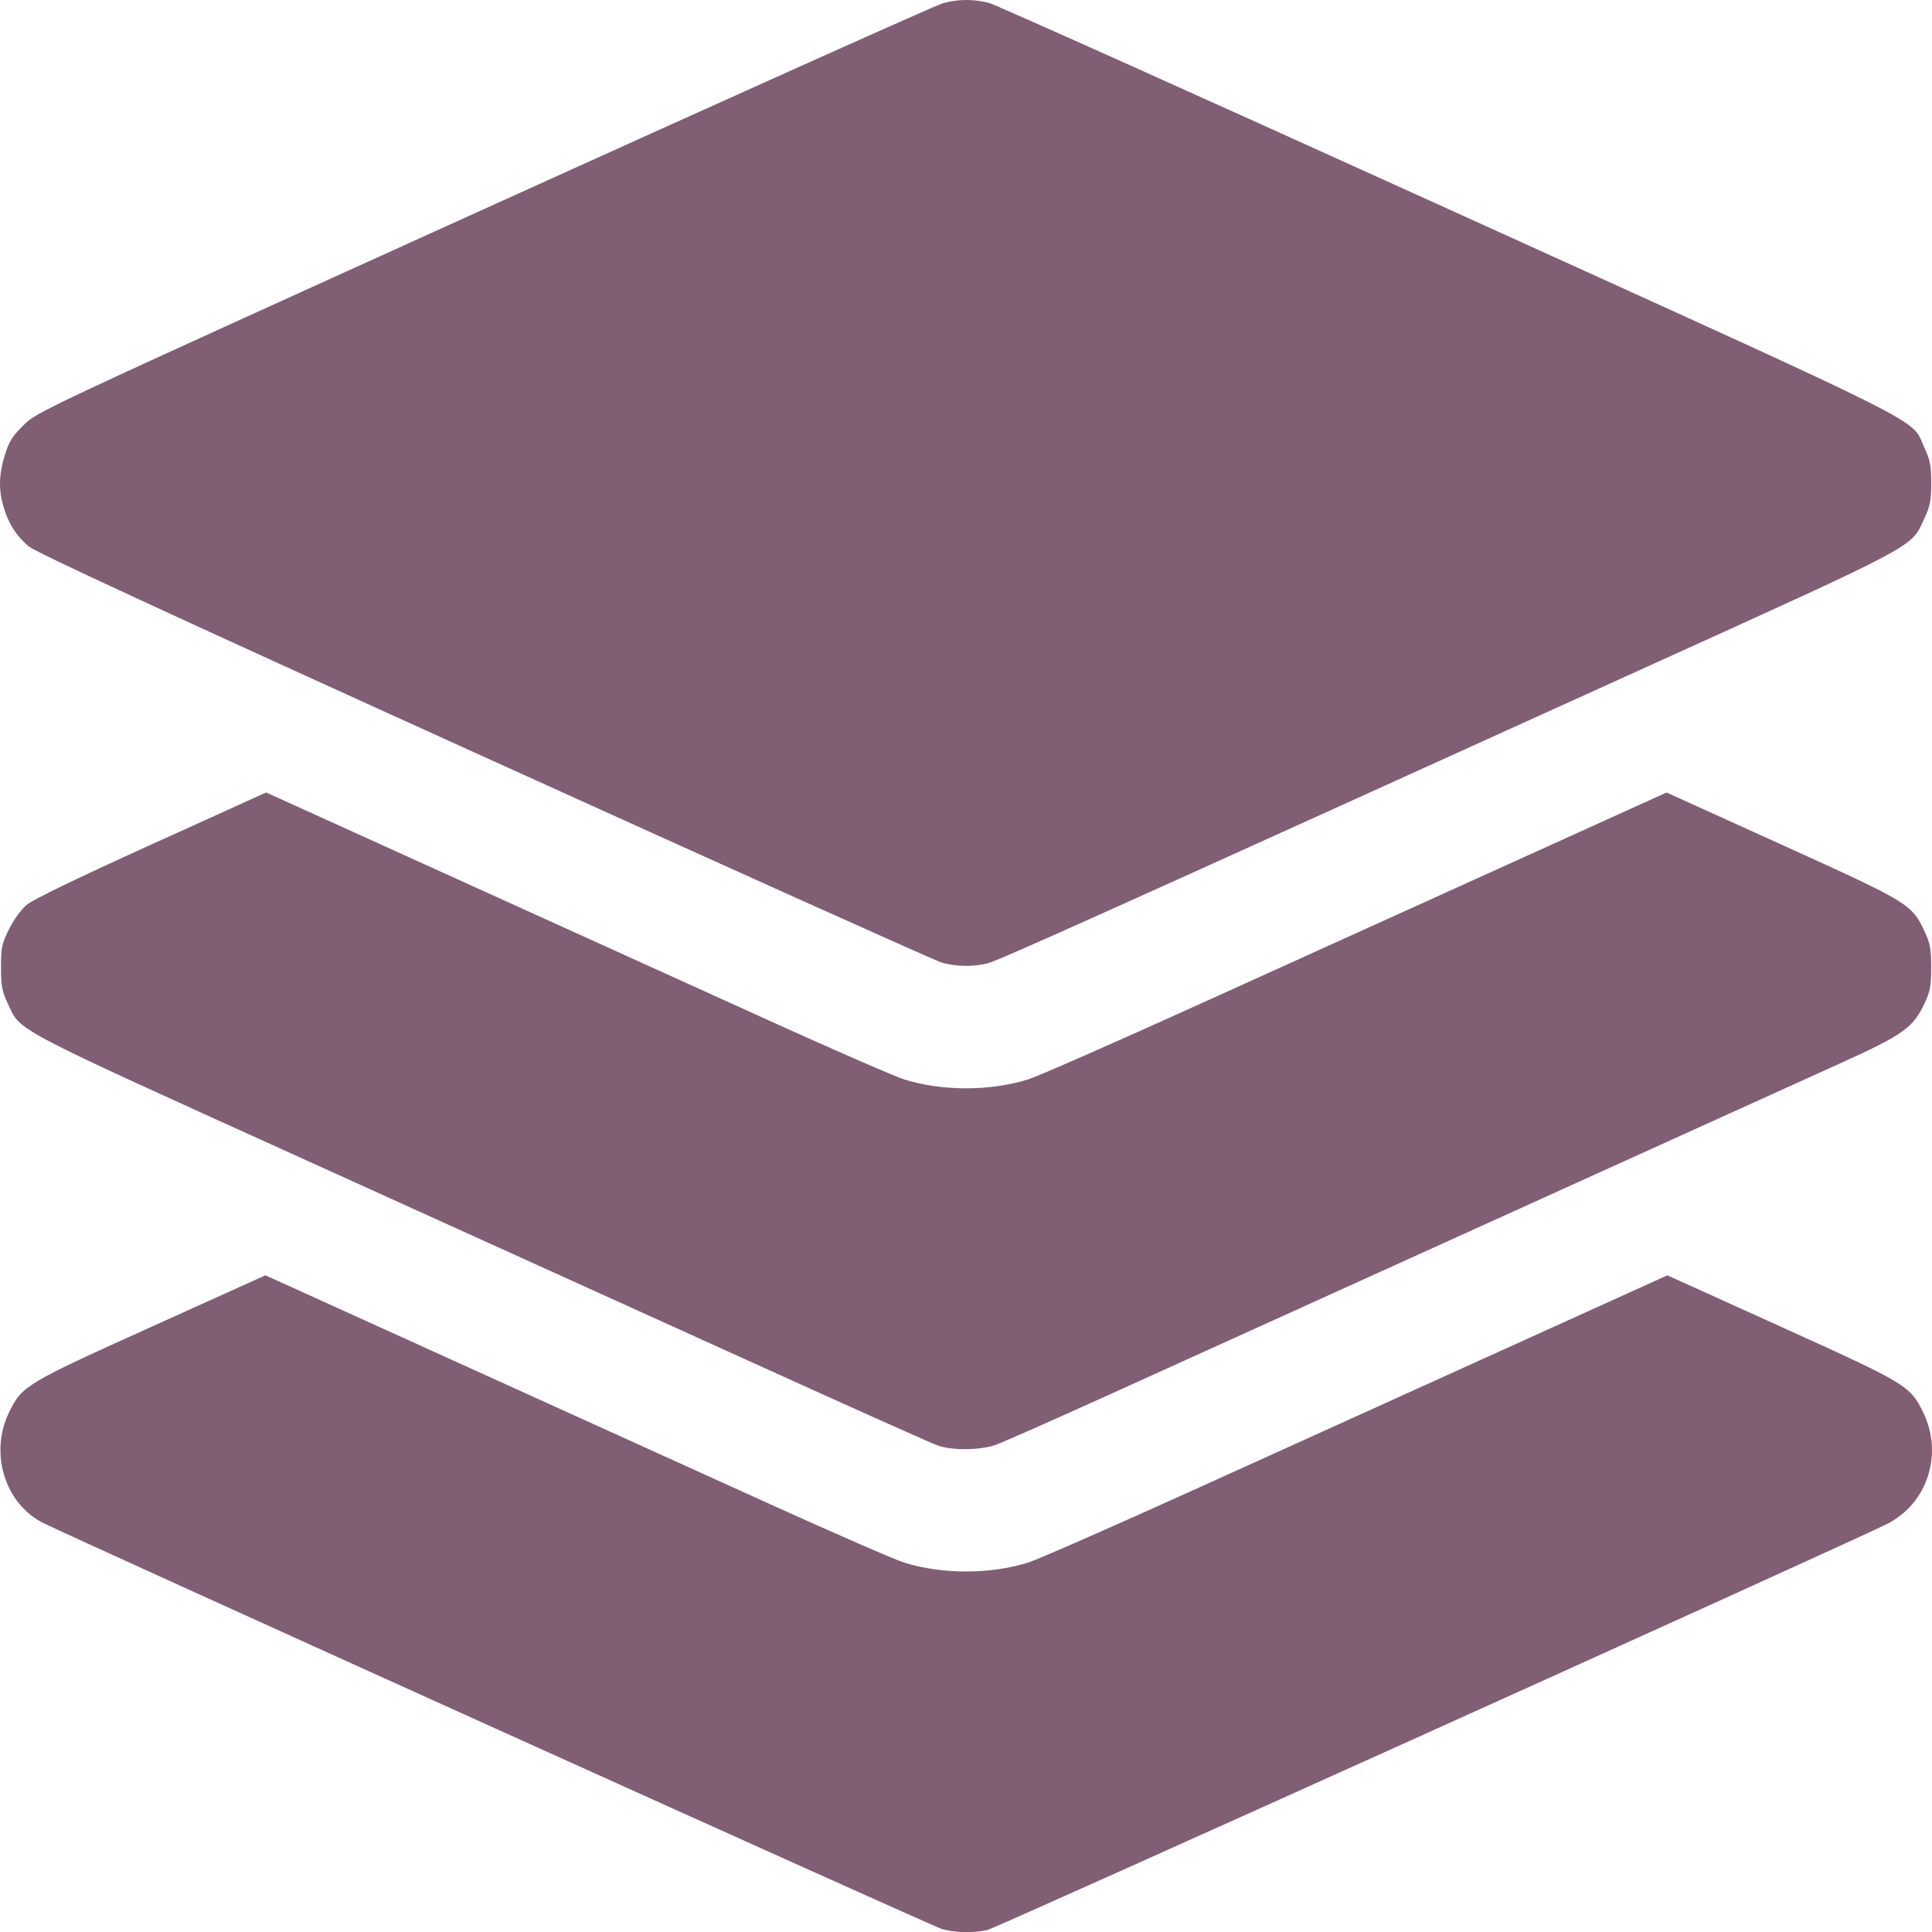
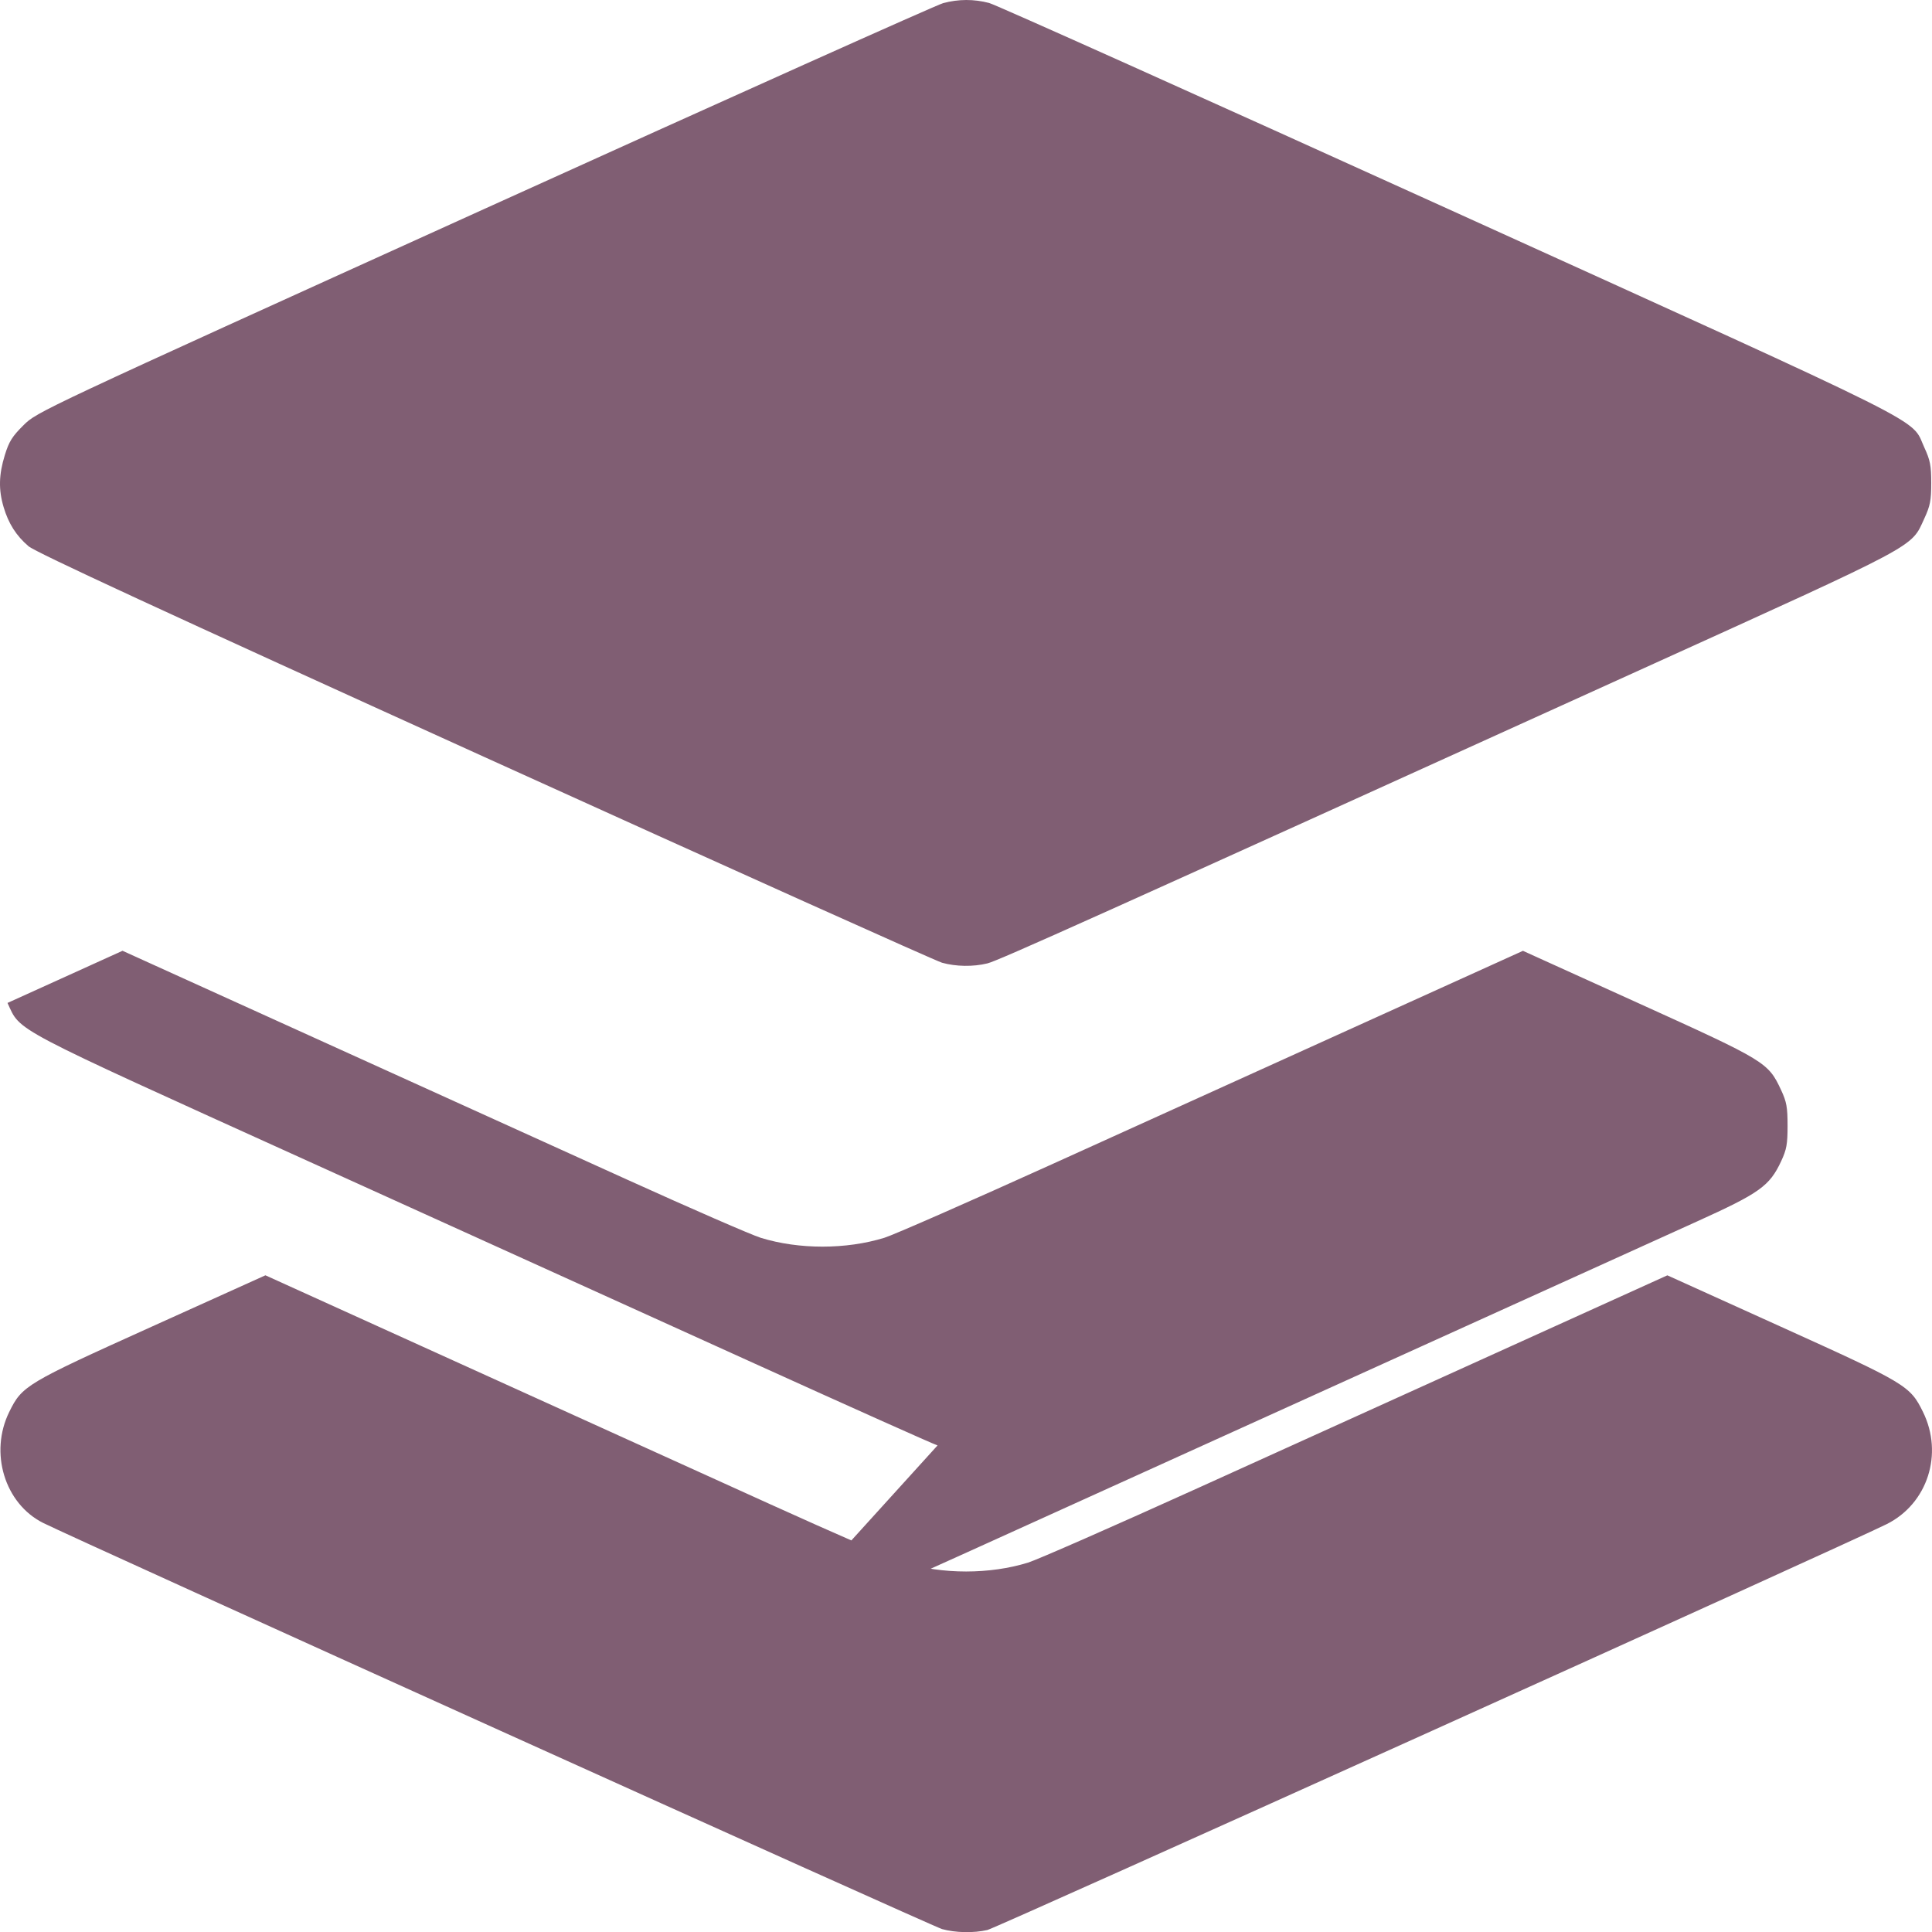
<svg xmlns="http://www.w3.org/2000/svg" width="225.698mm" height="225.714mm" viewBox="0 0 225.698 225.714" version="1.1" id="svg1" xml:space="preserve">
  <defs id="defs1" />
-   <path style="fill:#805e73;fill-opacity:1" d="M 110.041,225.352 C 108.95,225.048 8.613,179.712 5.024,177.902 c -4.482,-2.261 -6.288,-8.199 -3.942,-12.964 1.505,-3.057 1.931,-3.311 16.635,-9.953 l 13.289,-6.003 22.654,10.275 c 12.46,5.651 28.819,13.07 36.352,16.485 7.534,3.416 14.566,6.479 15.627,6.807 4.47,1.381 9.976,1.38 14.456,-0.002 1.067,-0.329 10.004,-4.252 19.86,-8.718 9.857,-4.466 26.225,-11.883 36.374,-16.482 l 18.453,-8.362 13.26,6.002 c 14.668,6.639 15.096,6.896 16.601,9.953 2.414,4.904 0.542,10.712 -4.225,13.104 -4.523,2.27 -104.026,47.18 -105.065,47.419 -1.613,0.372 -3.744,0.328 -5.313,-0.109 z M 109.524,168.857 C 108.852,168.622 99.263,164.33 88.217,159.32 77.17,154.31 53.728,143.683 36.124,135.704 0.789,119.687 2.463,120.568 0.877,117.164 c -0.638,-1.37 -0.753,-2 -0.757,-4.16 -0.004,-2.313 0.08,-2.718 0.925,-4.433 0.54,-1.097 1.399,-2.29 2.051,-2.848 0.744,-0.637 5.645,-3.011 14.559,-7.053 l 13.437,-6.093 22.612,10.256 c 12.437,5.641 28.776,13.05 36.31,16.466 7.534,3.416 14.566,6.478 15.627,6.806 4.47,1.381 9.976,1.38 14.456,-0.002 1.067,-0.329 10.004,-4.252 19.86,-8.718 9.857,-4.466 26.204,-11.873 36.327,-16.461 l 18.406,-8.341 13.485,6.114 c 14.916,6.763 15.163,6.913 16.679,10.166 0.636,1.365 0.749,1.991 0.749,4.148 0,2.159 -0.113,2.782 -0.752,4.154 -1.349,2.895 -2.501,3.718 -9.867,7.051 -3.623,1.639 -21.574,9.775 -39.89,18.08 -18.316,8.305 -38.7,17.545 -45.297,20.534 -6.597,2.989 -12.658,5.671 -13.469,5.959 -1.806,0.642 -5.073,0.675 -6.804,0.069 z m 0.517,-56.394 C 109.343,112.269 85.305,101.463 56.625,88.451 18.92,71.345 4.161,64.521 3.333,63.813 c -1.438,-1.231 -2.338,-2.645 -2.911,-4.575 -0.604,-2.034 -0.562,-3.793 0.144,-6.079 0.49,-1.588 0.863,-2.182 2.187,-3.491 1.596,-1.578 1.608,-1.583 53.807,-25.251 28.716,-13.02 52.846,-23.844 53.622,-24.052 1.79,-0.48 3.586,-0.486 5.371,-0.017 0.771,0.203 24.878,11.022 53.572,24.042 57.652,26.162 54.052,24.36 55.664,27.857 0.701,1.521 0.82,2.125 0.82,4.177 0,2.052 -0.119,2.656 -0.82,4.177 -1.571,3.408 -0.338,2.751 -32.804,17.482 -64.285,29.168 -75.363,34.149 -76.636,34.461 -1.664,0.408 -3.666,0.378 -5.308,-0.08 z" id="path2" />
+   <path style="fill:#805e73;fill-opacity:1" d="M 110.041,225.352 C 108.95,225.048 8.613,179.712 5.024,177.902 c -4.482,-2.261 -6.288,-8.199 -3.942,-12.964 1.505,-3.057 1.931,-3.311 16.635,-9.953 l 13.289,-6.003 22.654,10.275 c 12.46,5.651 28.819,13.07 36.352,16.485 7.534,3.416 14.566,6.479 15.627,6.807 4.47,1.381 9.976,1.38 14.456,-0.002 1.067,-0.329 10.004,-4.252 19.86,-8.718 9.857,-4.466 26.225,-11.883 36.374,-16.482 l 18.453,-8.362 13.26,6.002 c 14.668,6.639 15.096,6.896 16.601,9.953 2.414,4.904 0.542,10.712 -4.225,13.104 -4.523,2.27 -104.026,47.18 -105.065,47.419 -1.613,0.372 -3.744,0.328 -5.313,-0.109 z M 109.524,168.857 C 108.852,168.622 99.263,164.33 88.217,159.32 77.17,154.31 53.728,143.683 36.124,135.704 0.789,119.687 2.463,120.568 0.877,117.164 l 13.437,-6.093 22.612,10.256 c 12.437,5.641 28.776,13.05 36.31,16.466 7.534,3.416 14.566,6.478 15.627,6.806 4.47,1.381 9.976,1.38 14.456,-0.002 1.067,-0.329 10.004,-4.252 19.86,-8.718 9.857,-4.466 26.204,-11.873 36.327,-16.461 l 18.406,-8.341 13.485,6.114 c 14.916,6.763 15.163,6.913 16.679,10.166 0.636,1.365 0.749,1.991 0.749,4.148 0,2.159 -0.113,2.782 -0.752,4.154 -1.349,2.895 -2.501,3.718 -9.867,7.051 -3.623,1.639 -21.574,9.775 -39.89,18.08 -18.316,8.305 -38.7,17.545 -45.297,20.534 -6.597,2.989 -12.658,5.671 -13.469,5.959 -1.806,0.642 -5.073,0.675 -6.804,0.069 z m 0.517,-56.394 C 109.343,112.269 85.305,101.463 56.625,88.451 18.92,71.345 4.161,64.521 3.333,63.813 c -1.438,-1.231 -2.338,-2.645 -2.911,-4.575 -0.604,-2.034 -0.562,-3.793 0.144,-6.079 0.49,-1.588 0.863,-2.182 2.187,-3.491 1.596,-1.578 1.608,-1.583 53.807,-25.251 28.716,-13.02 52.846,-23.844 53.622,-24.052 1.79,-0.48 3.586,-0.486 5.371,-0.017 0.771,0.203 24.878,11.022 53.572,24.042 57.652,26.162 54.052,24.36 55.664,27.857 0.701,1.521 0.82,2.125 0.82,4.177 0,2.052 -0.119,2.656 -0.82,4.177 -1.571,3.408 -0.338,2.751 -32.804,17.482 -64.285,29.168 -75.363,34.149 -76.636,34.461 -1.664,0.408 -3.666,0.378 -5.308,-0.08 z" id="path2" />
</svg>